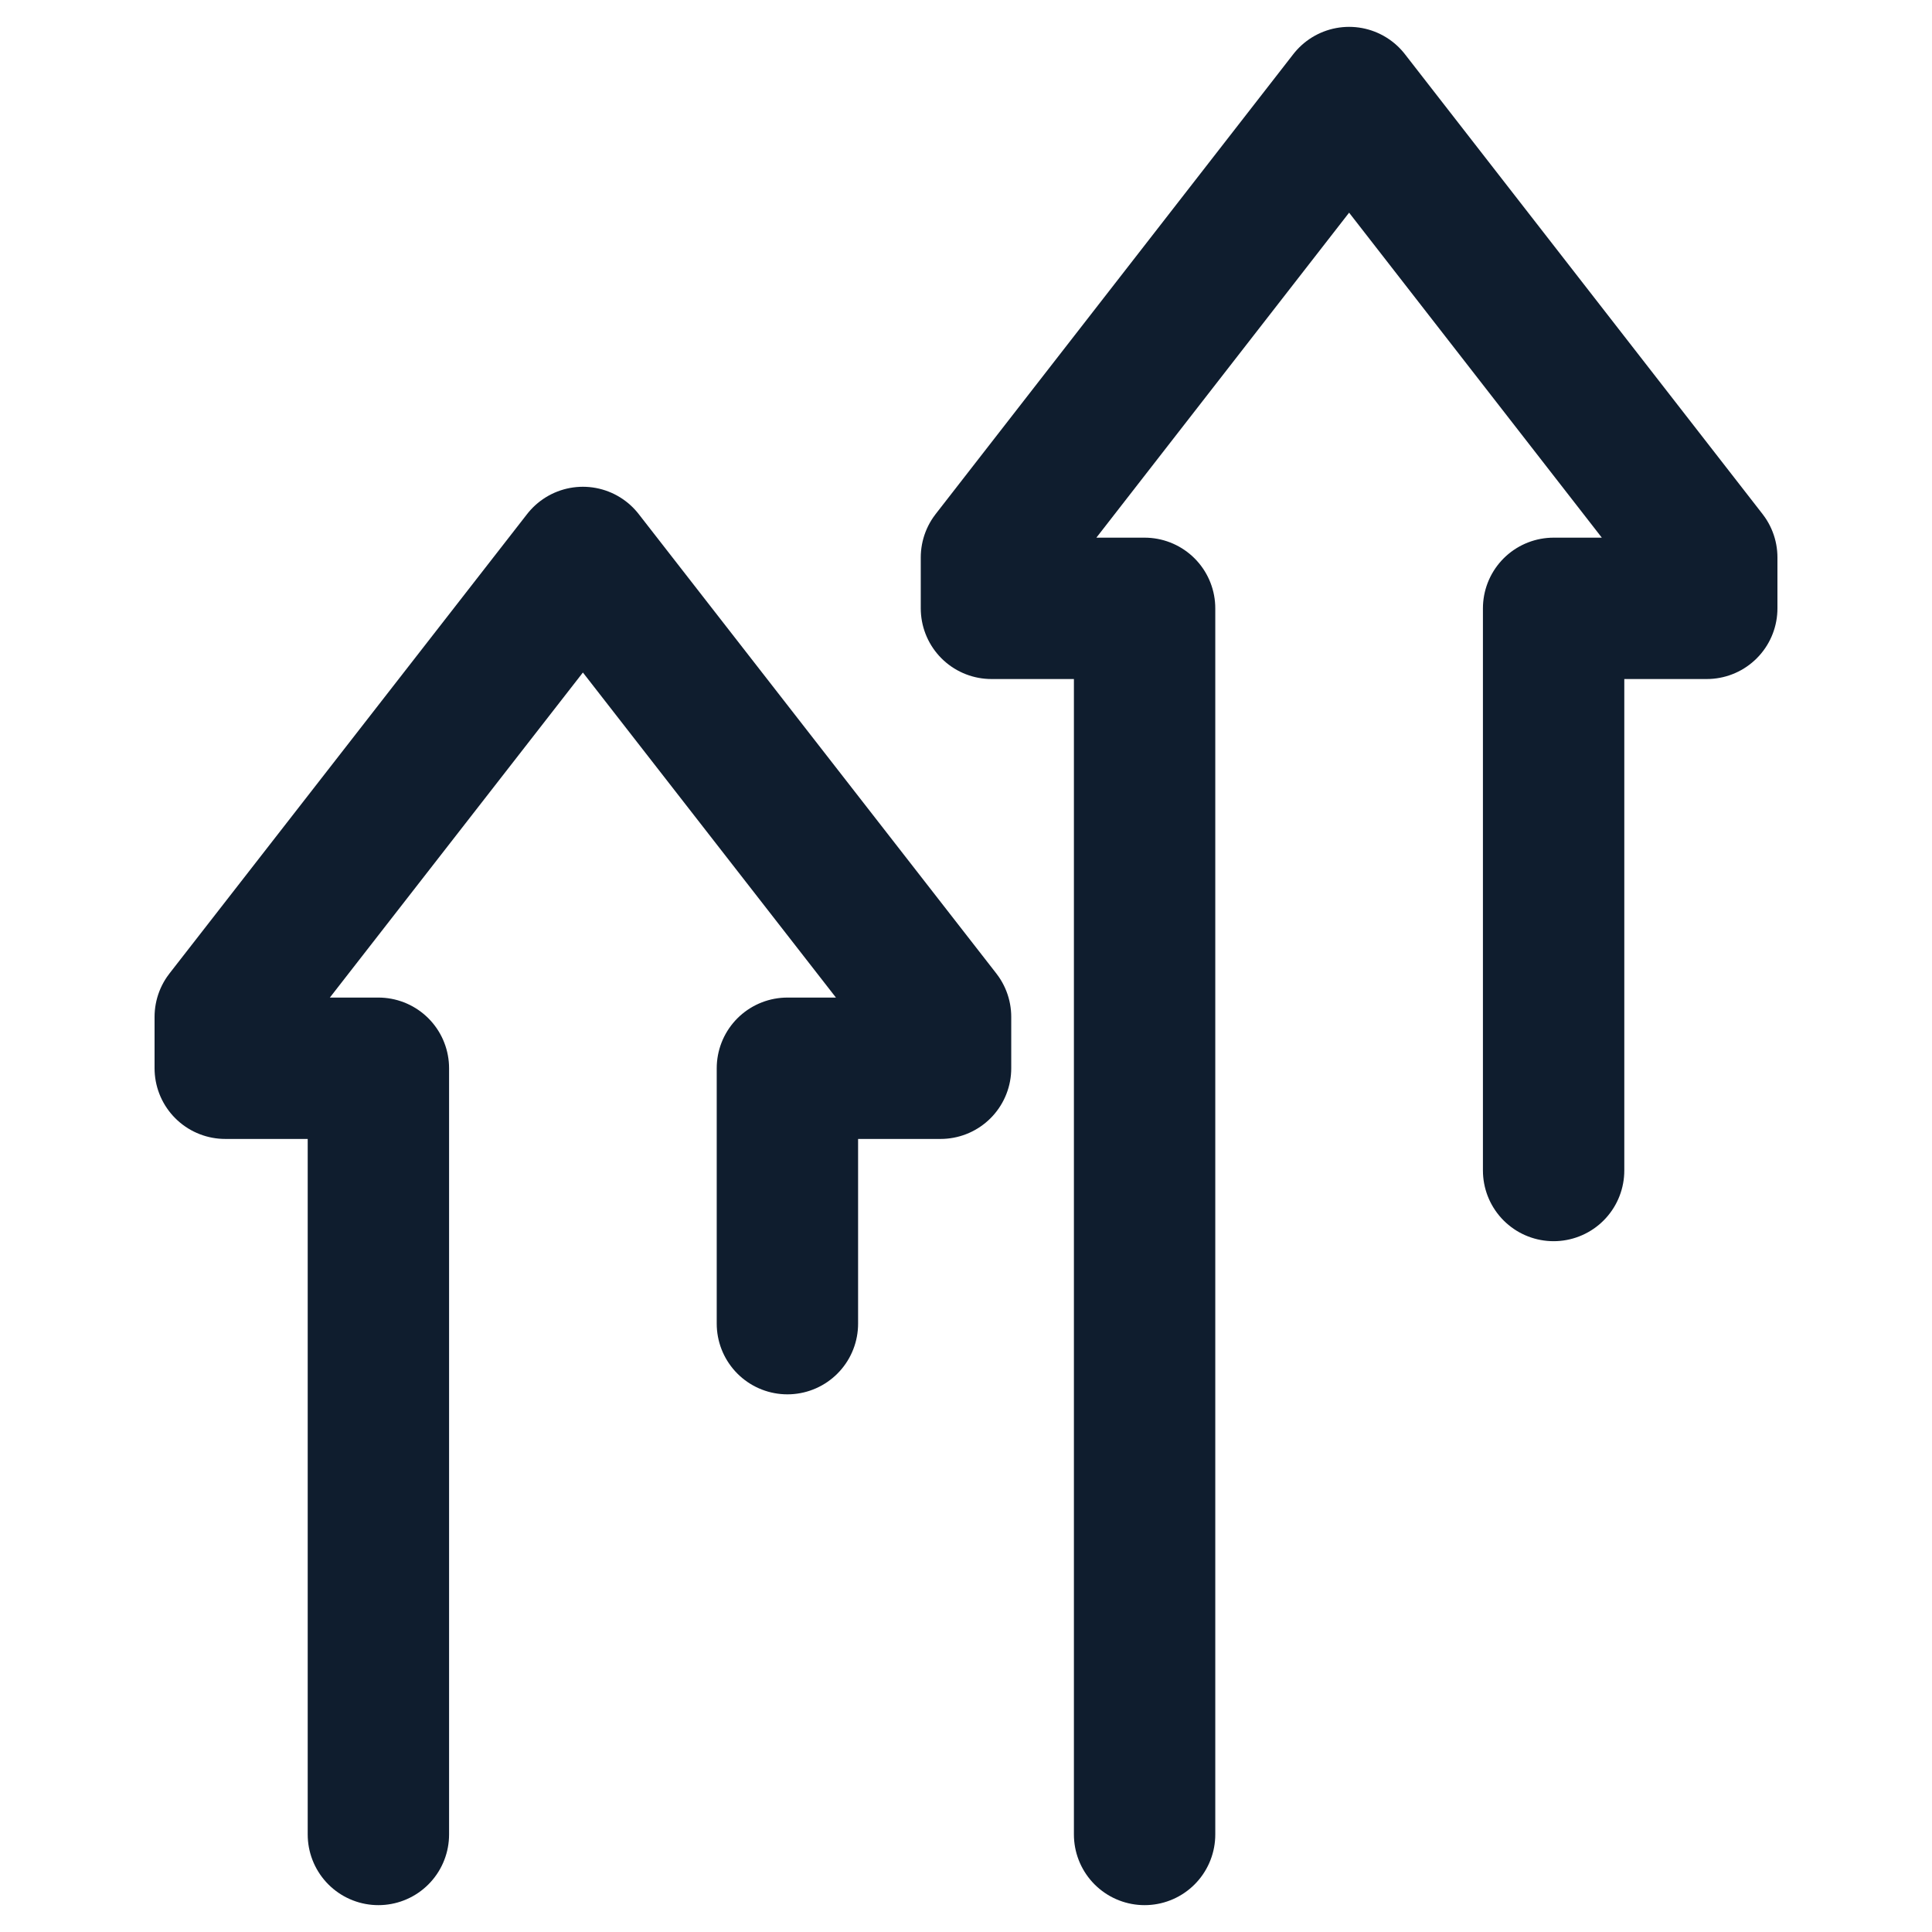
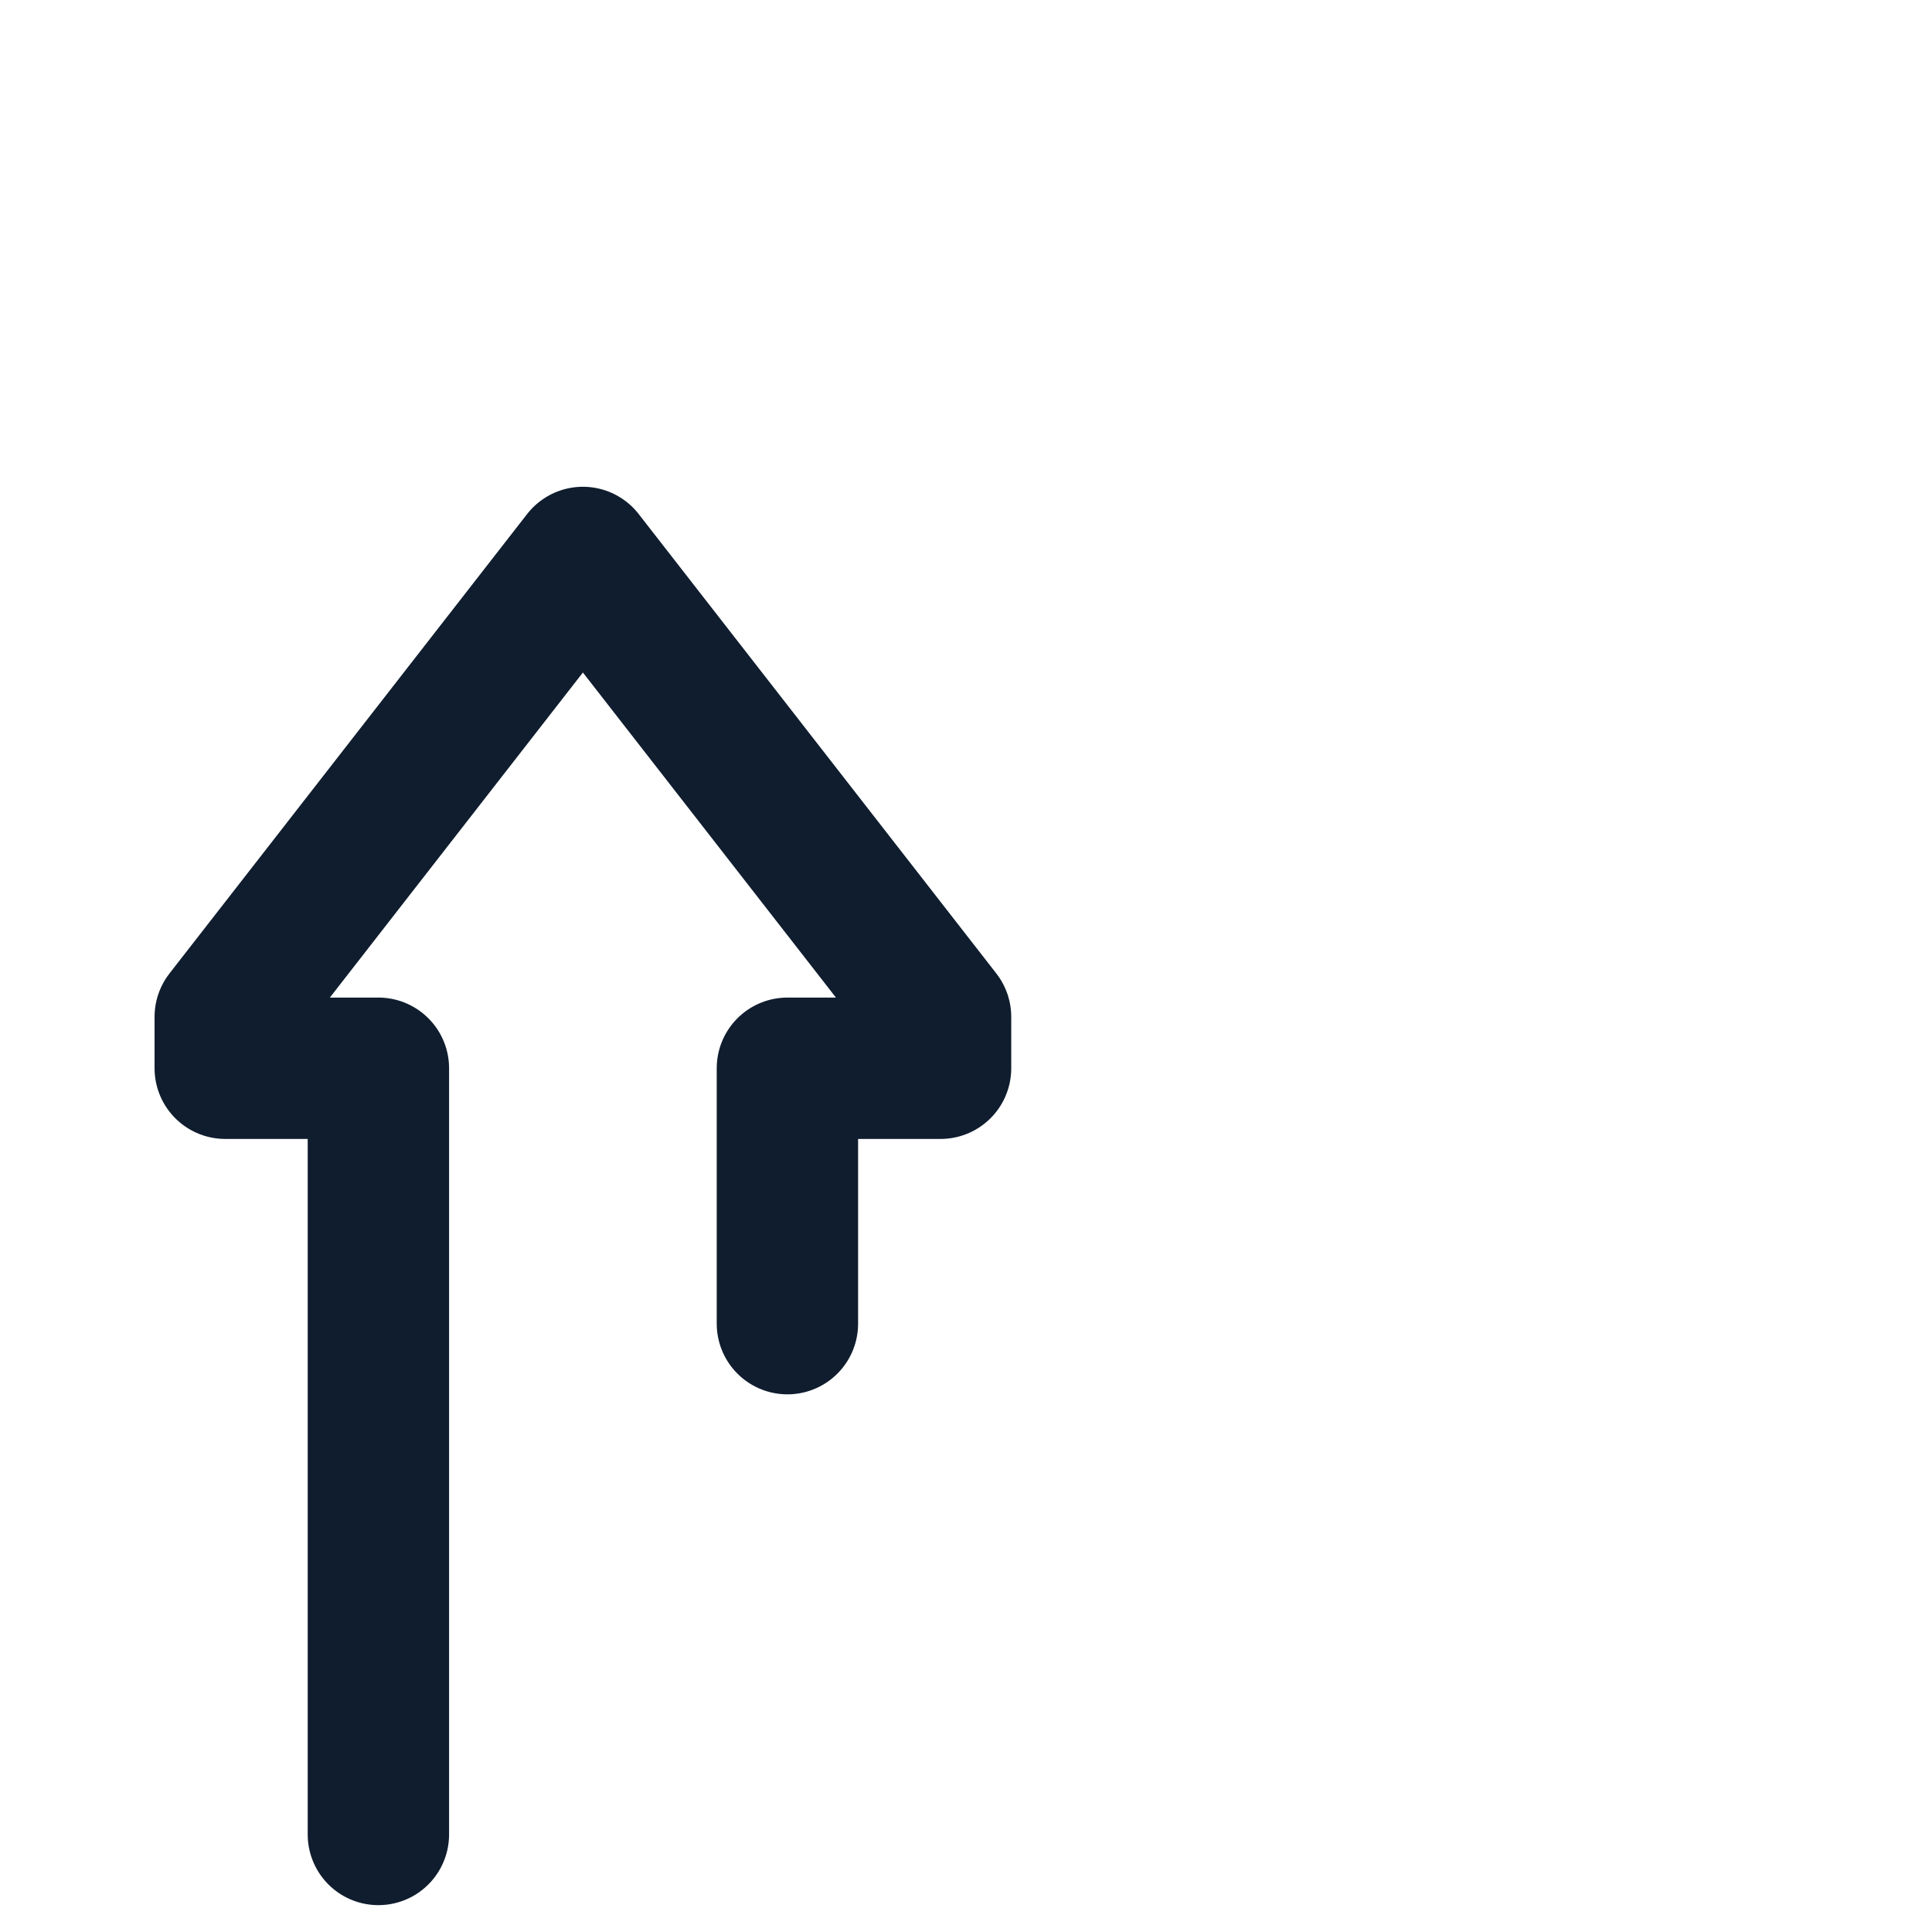
<svg xmlns="http://www.w3.org/2000/svg" version="1.1" id="Calque_1" x="0px" y="0px" viewBox="0 0 41 41" style="enable-background:new 0 0 41 41;" xml:space="preserve">
  <style type="text/css">
	.st0{fill:none;stroke:#0F1D2E;stroke-width:3;stroke-linecap:round;stroke-linejoin:round;stroke-miterlimit:10;}
</style>
  <g>
-     <polyline class="st0" points="24.29,38.93 24.29,12.91 21.04,12.91 21.04,11.83 28.63,2.07 36.22,11.83 36.22,12.91 32.97,12.91    32.97,24.84  " />
    <polyline class="st0" points="8.03,38.93 8.03,22.67 4.78,22.67 4.78,21.58 12.37,11.83 19.96,21.58 19.96,22.67 16.71,22.67    16.71,28.09  " />
  </g>
</svg>